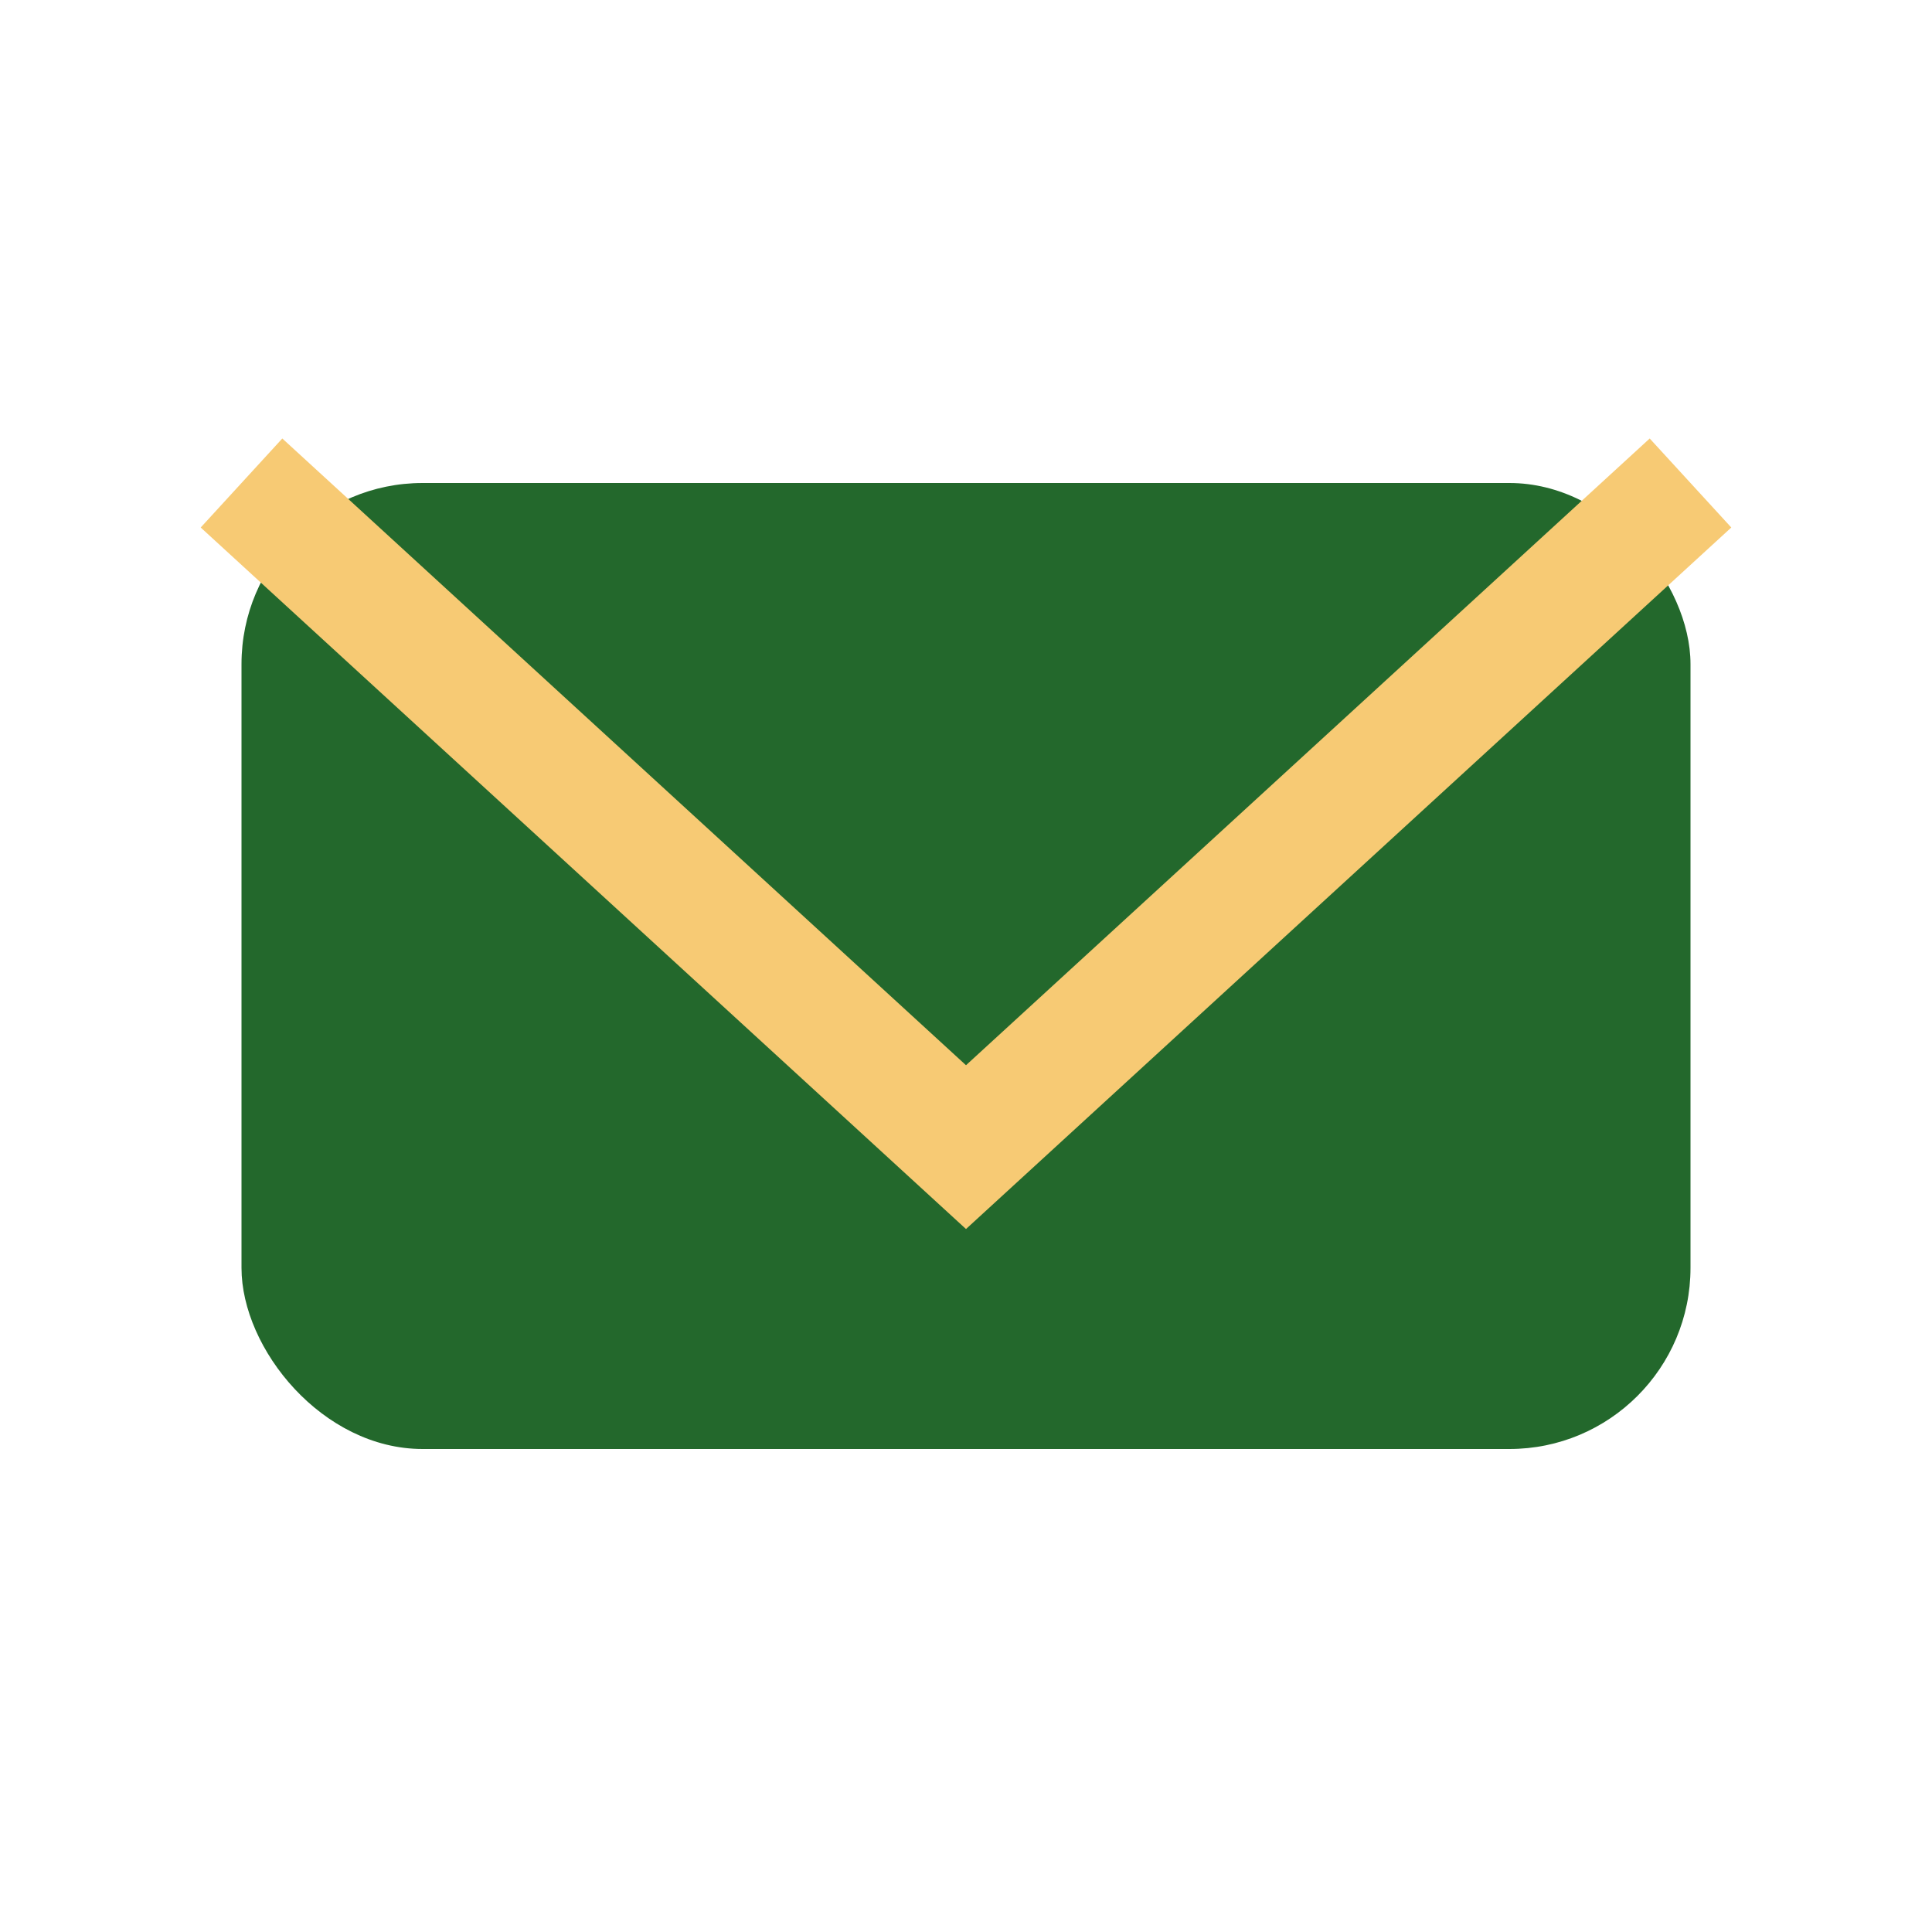
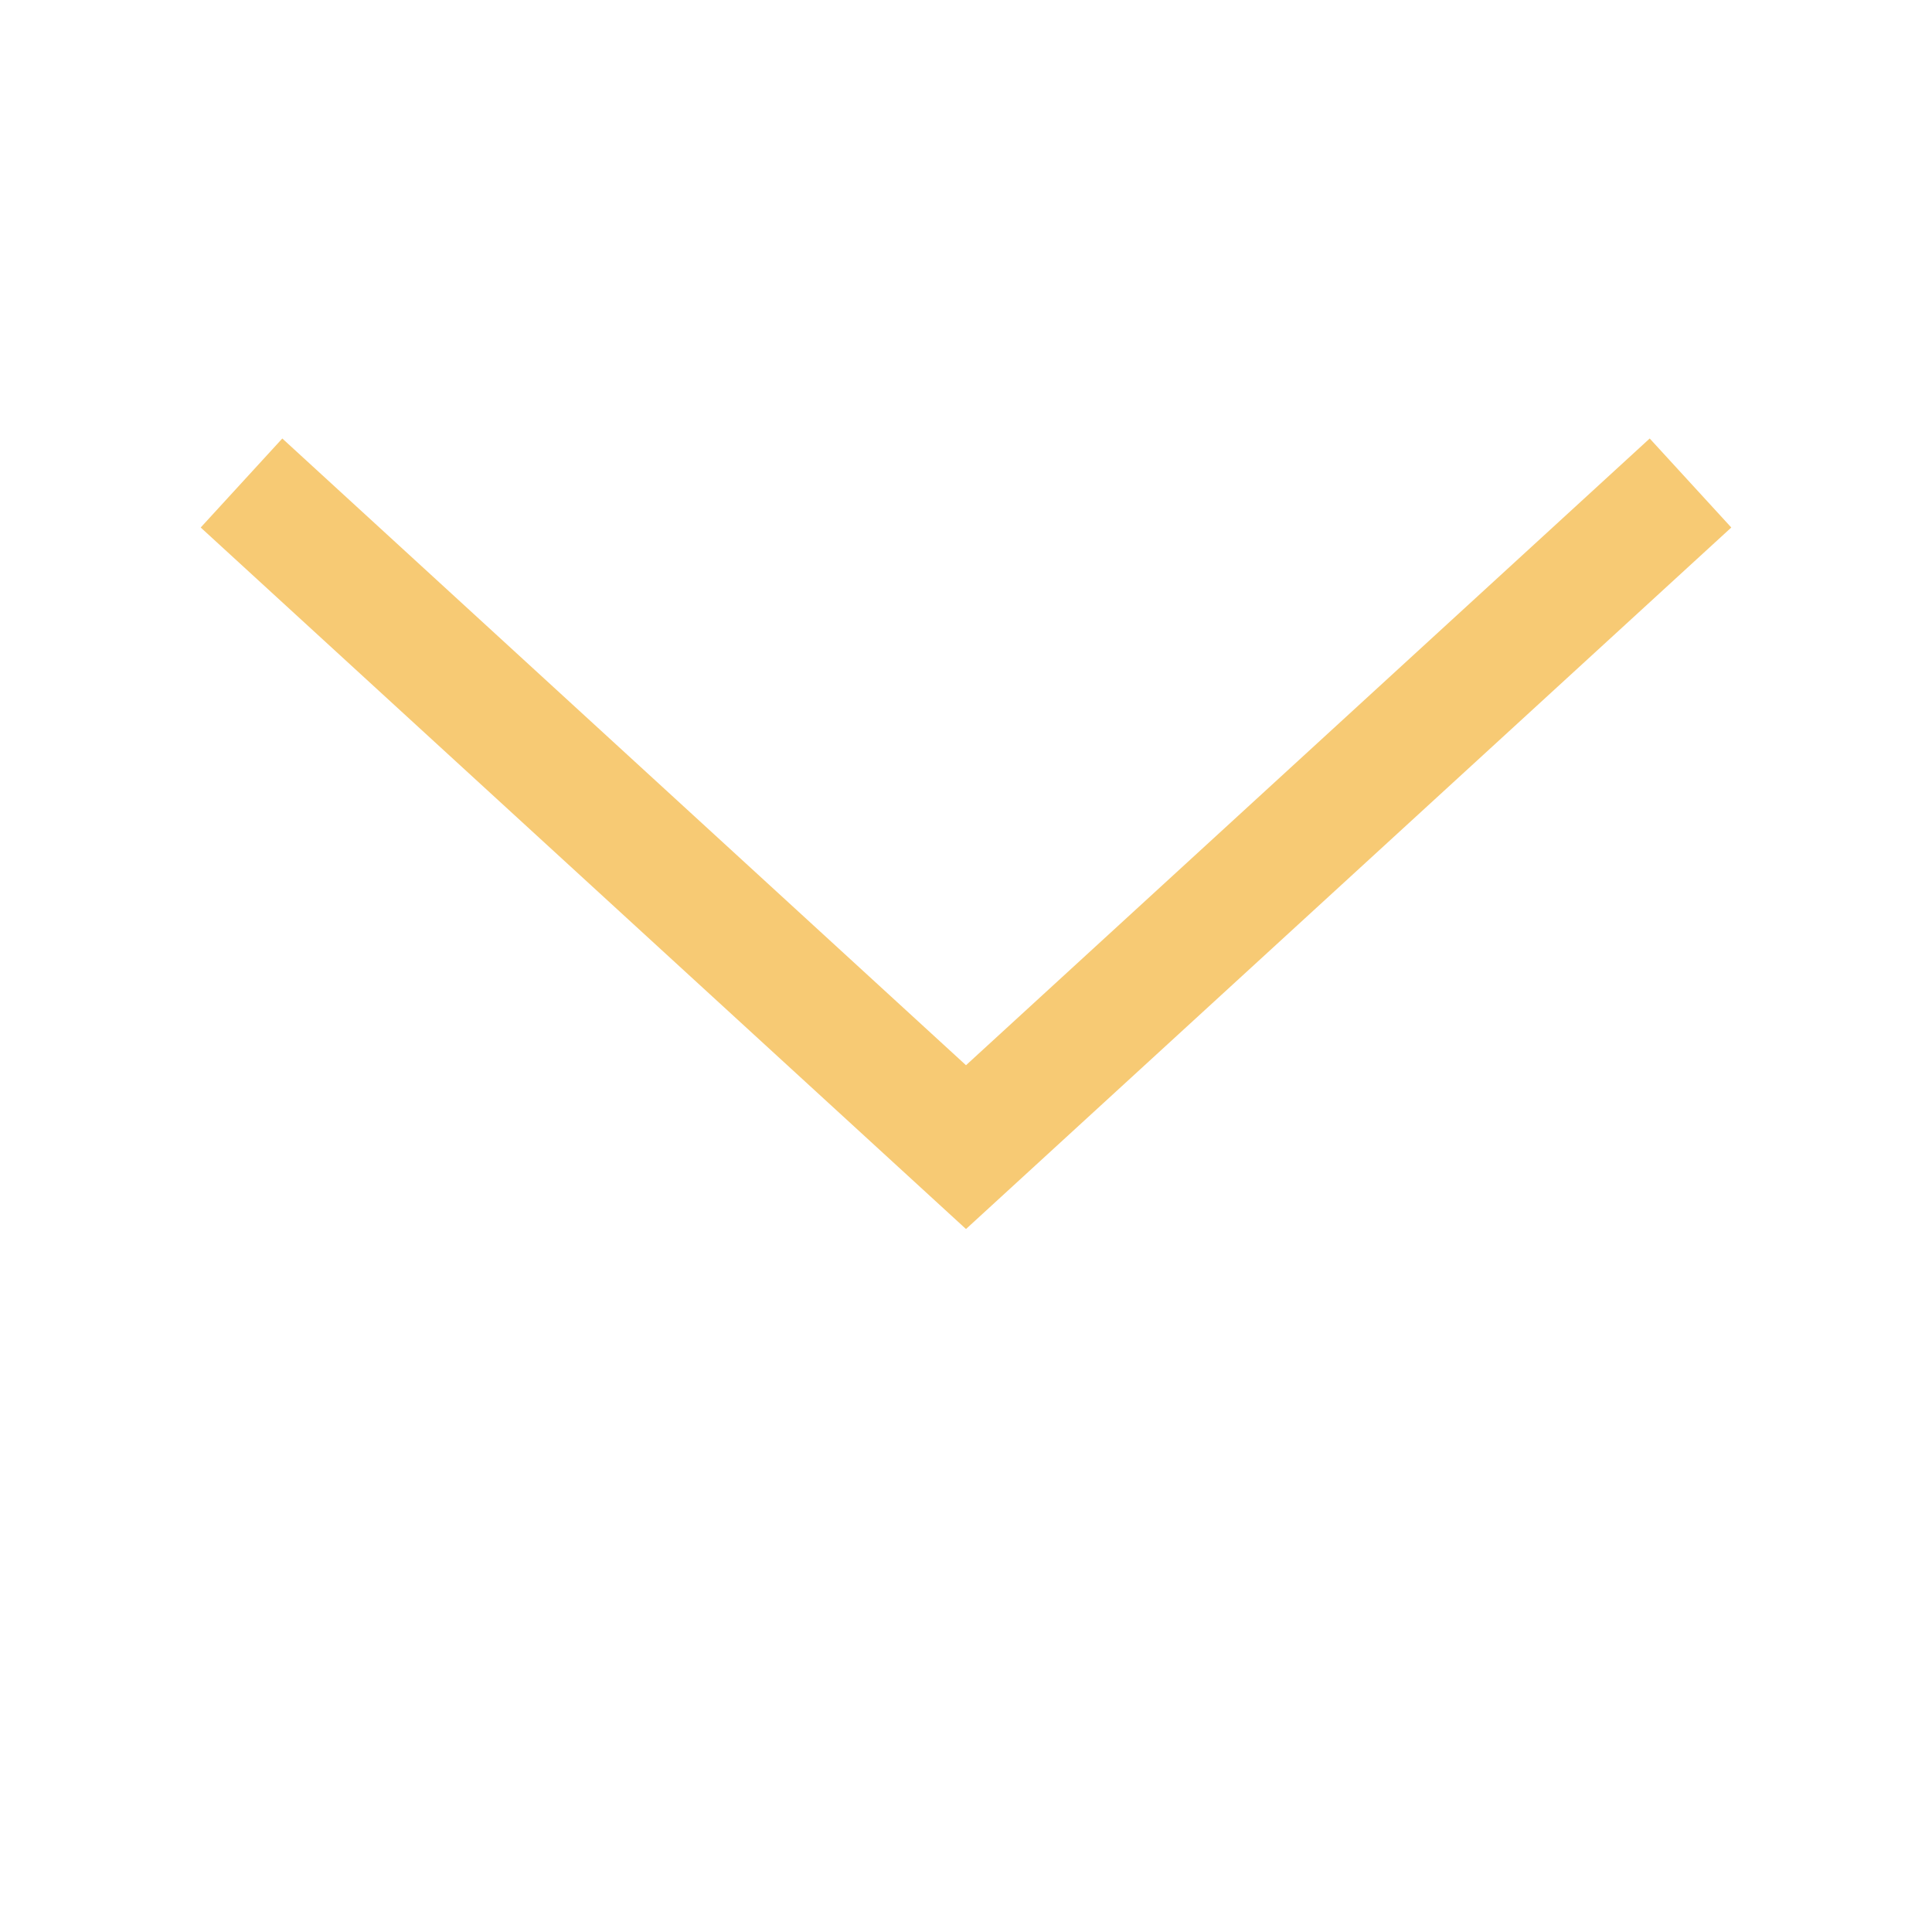
<svg xmlns="http://www.w3.org/2000/svg" width="32" height="32" viewBox="0 0 32 32">
-   <rect x="4" y="8" width="24" height="16" rx="3" fill="#23682C" />
  <path d="M4 8l12 11 12-11" stroke="#F7CA74" stroke-width="2" fill="none" />
</svg>